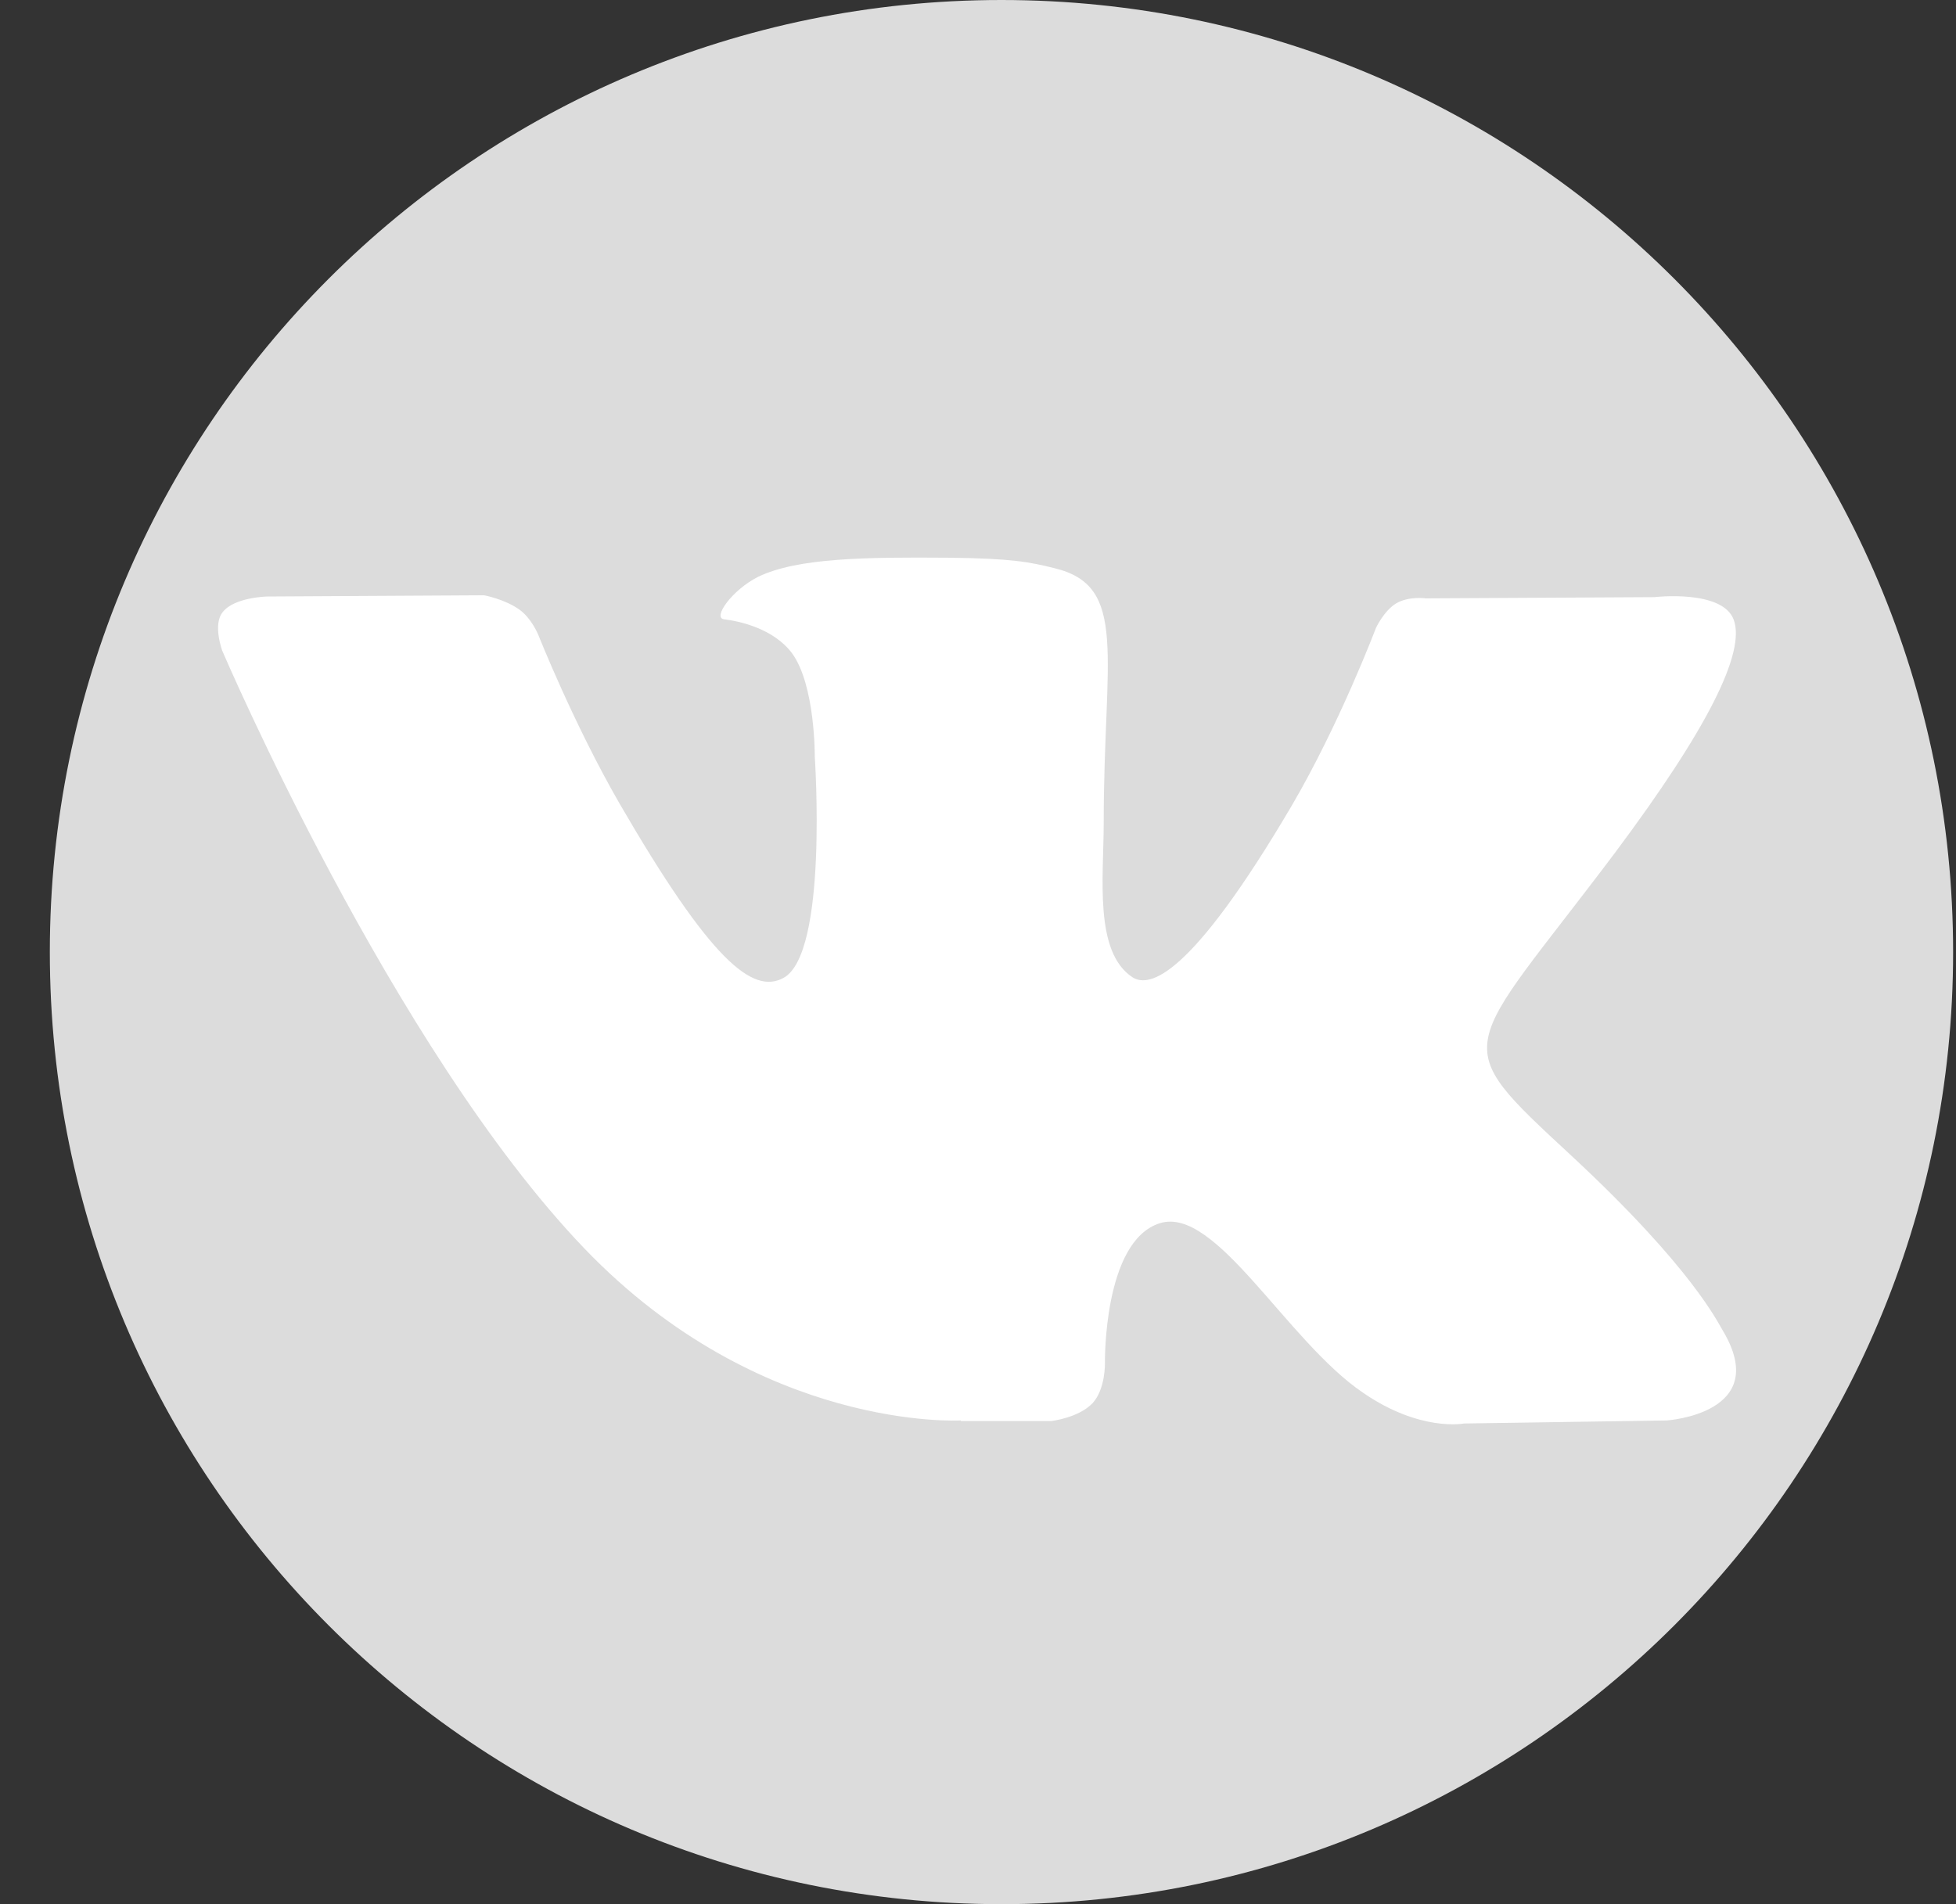
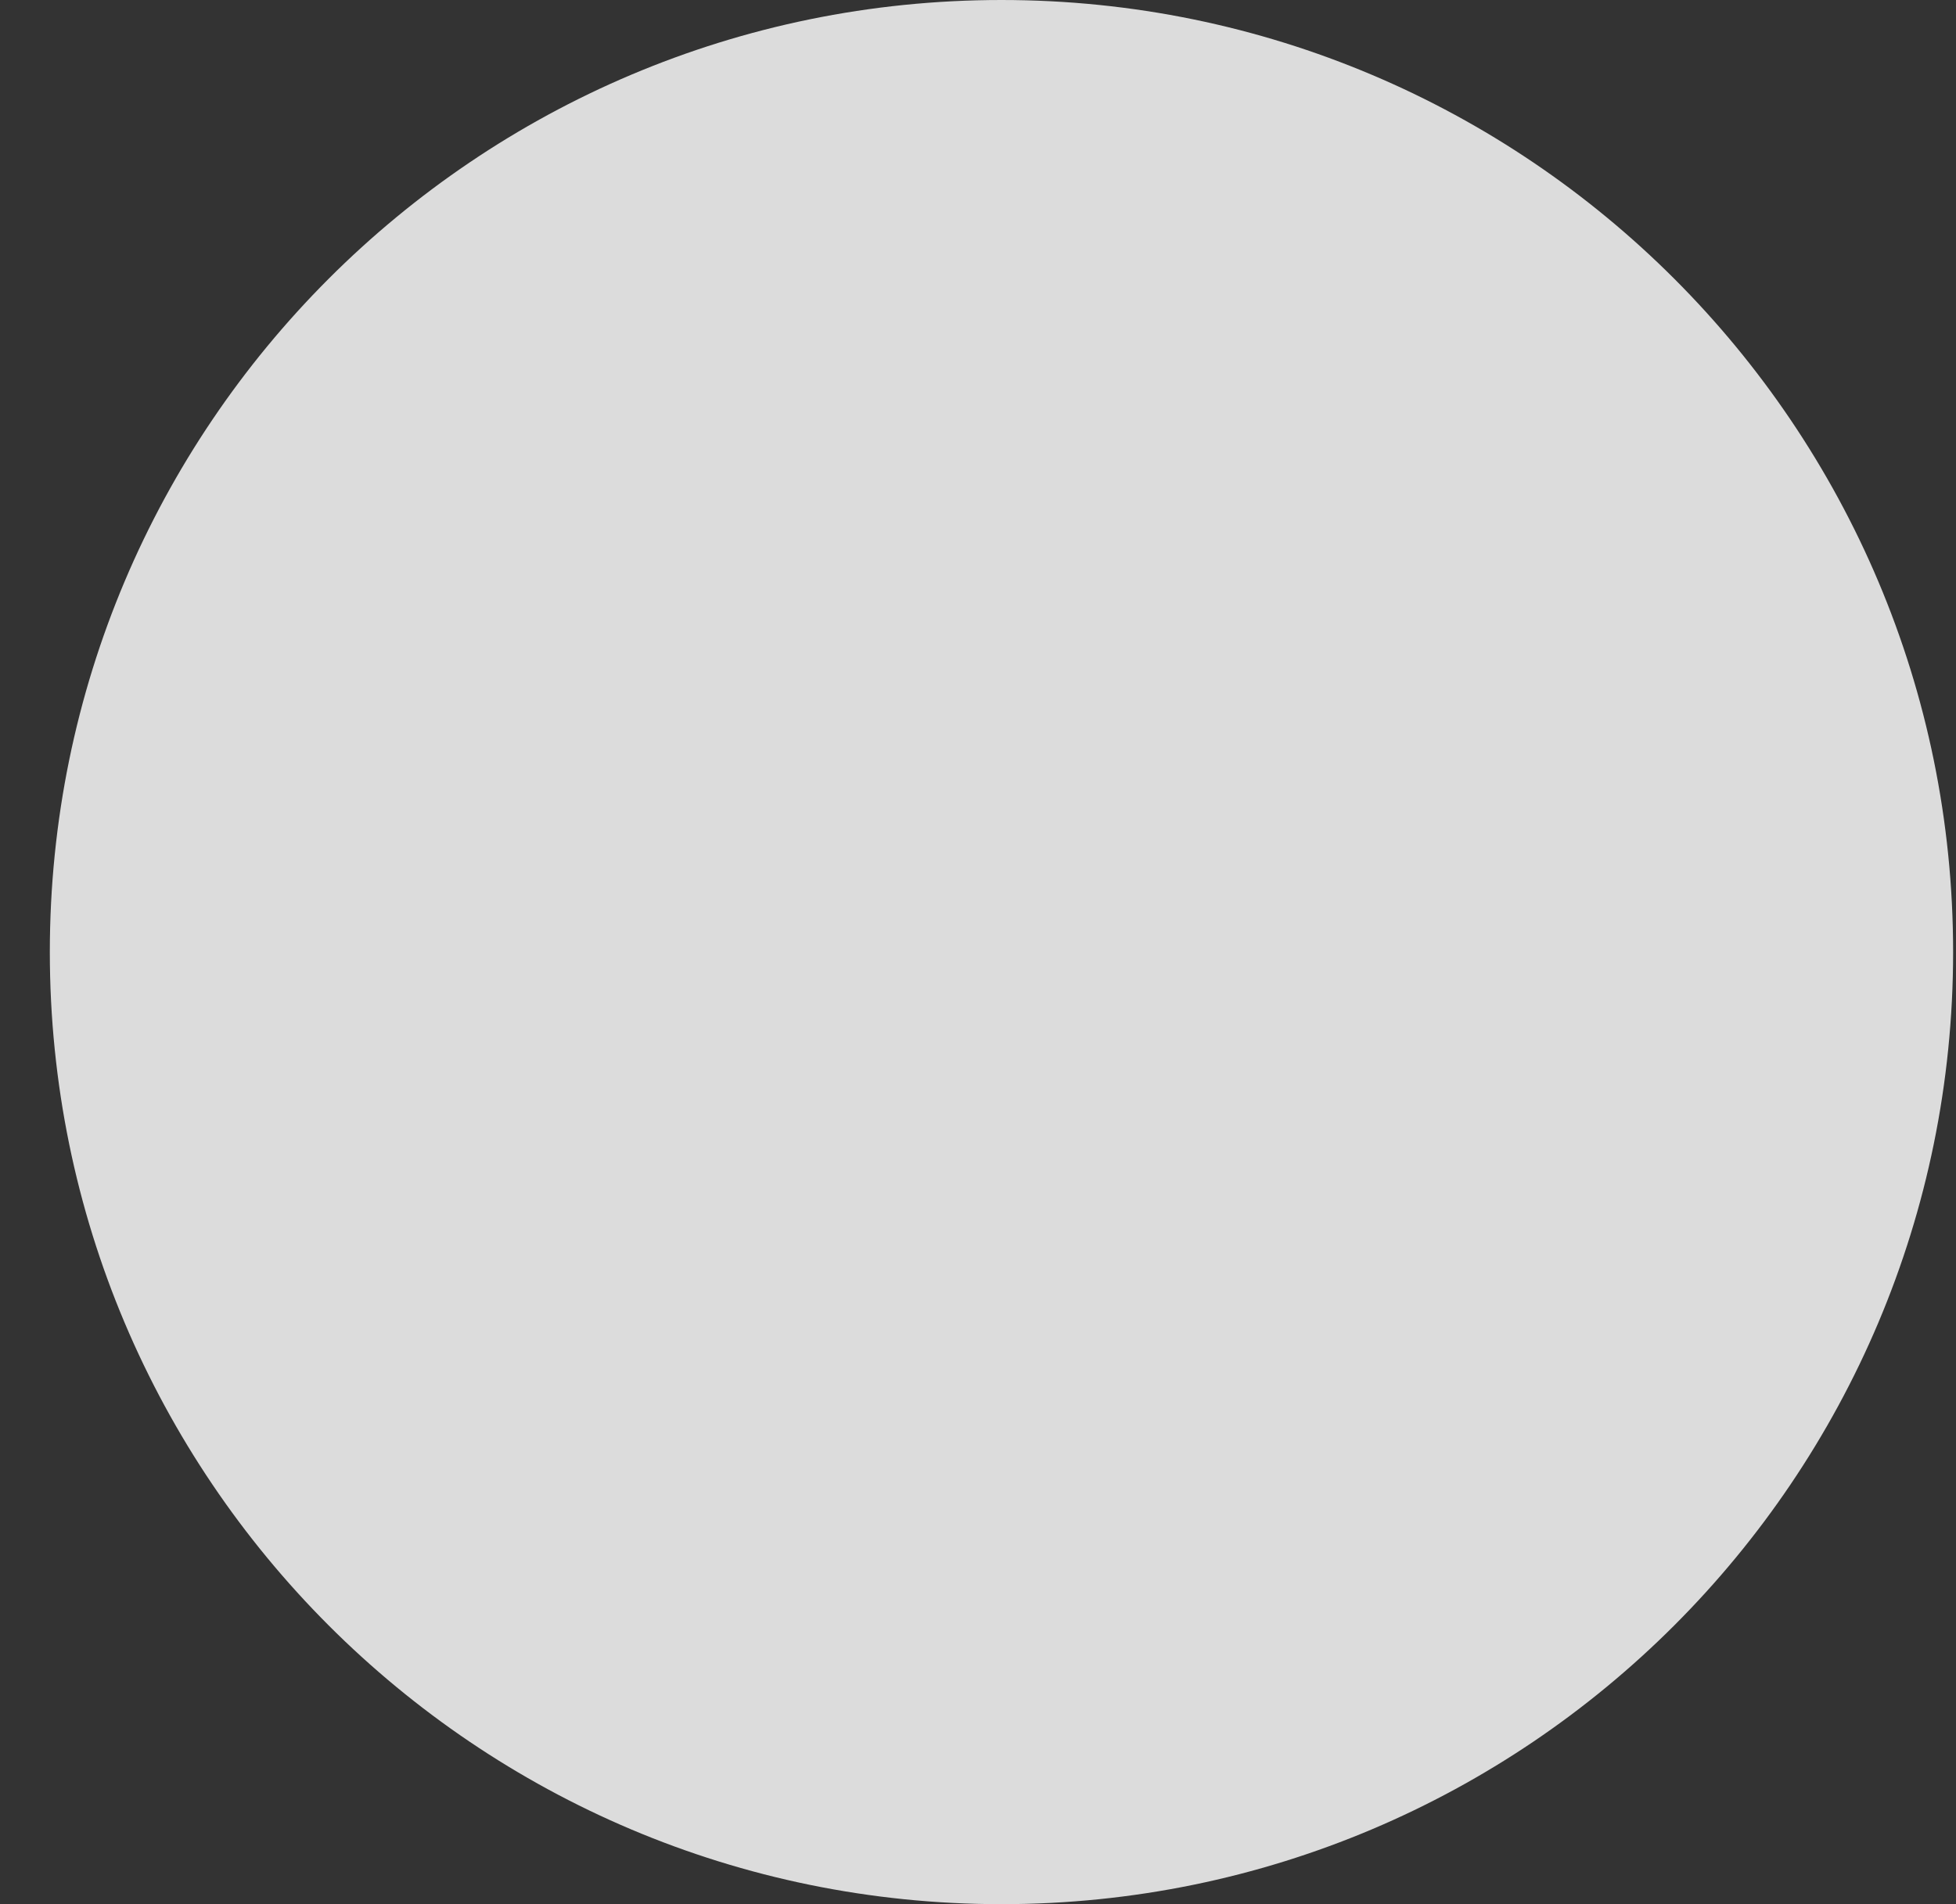
<svg xmlns="http://www.w3.org/2000/svg" width="38" height="37" viewBox="0 0 38 37" fill="none">
  <rect x="0" y="0" width="38" height="37" fill="#333333" stroke="none" />
  <path d="M19.456 37C29.666 37 37.944 28.717 37.944 18.5C37.944 8.283 29.666 0 19.456 0C9.245 0 0.968 8.283 0.968 18.5C0.968 28.717 9.245 37 19.456 37Z" fill="#DCDCDC" />
-   <path fill-rule="evenodd" clip-rule="evenodd" d="M18.666 27.612H20.425C20.425 27.612 20.951 27.553 21.226 27.265C21.478 26.99 21.466 26.487 21.466 26.487C21.466 26.487 21.43 24.116 22.531 23.769C23.62 23.422 24.996 26.056 26.48 27.062C27.592 27.828 28.442 27.66 28.442 27.66L32.379 27.601C32.379 27.601 34.437 27.469 33.468 25.852C33.384 25.721 32.894 24.655 30.536 22.464C28.071 20.177 28.394 20.536 31.374 16.572C33.181 14.153 33.911 12.681 33.683 12.046C33.468 11.447 32.14 11.603 32.14 11.603L27.7 11.627C27.7 11.627 27.377 11.579 27.126 11.723C26.886 11.867 26.731 12.202 26.731 12.202C26.731 12.202 26.025 14.07 25.091 15.662C23.117 19.015 22.327 19.195 22.004 18.991C21.25 18.5 21.442 17.039 21.442 15.998C21.442 12.741 21.932 11.387 20.484 11.04C20.006 10.921 19.647 10.849 18.414 10.837C16.835 10.825 15.495 10.837 14.729 11.208C14.226 11.459 13.831 12.01 14.07 12.034C14.37 12.07 15.028 12.214 15.387 12.693C15.841 13.315 15.829 14.704 15.829 14.704C15.829 14.704 16.093 18.536 15.219 19.003C14.621 19.326 13.807 18.668 12.036 15.614C11.139 14.058 10.457 12.334 10.457 12.334C10.457 12.334 10.325 12.01 10.086 11.842C9.799 11.639 9.404 11.567 9.404 11.567L5.192 11.591C5.192 11.591 4.557 11.603 4.33 11.89C4.127 12.13 4.318 12.645 4.318 12.645C4.318 12.645 7.621 20.368 11.354 24.26C14.777 27.828 18.666 27.601 18.666 27.601V27.612Z" fill="white" />
</svg>